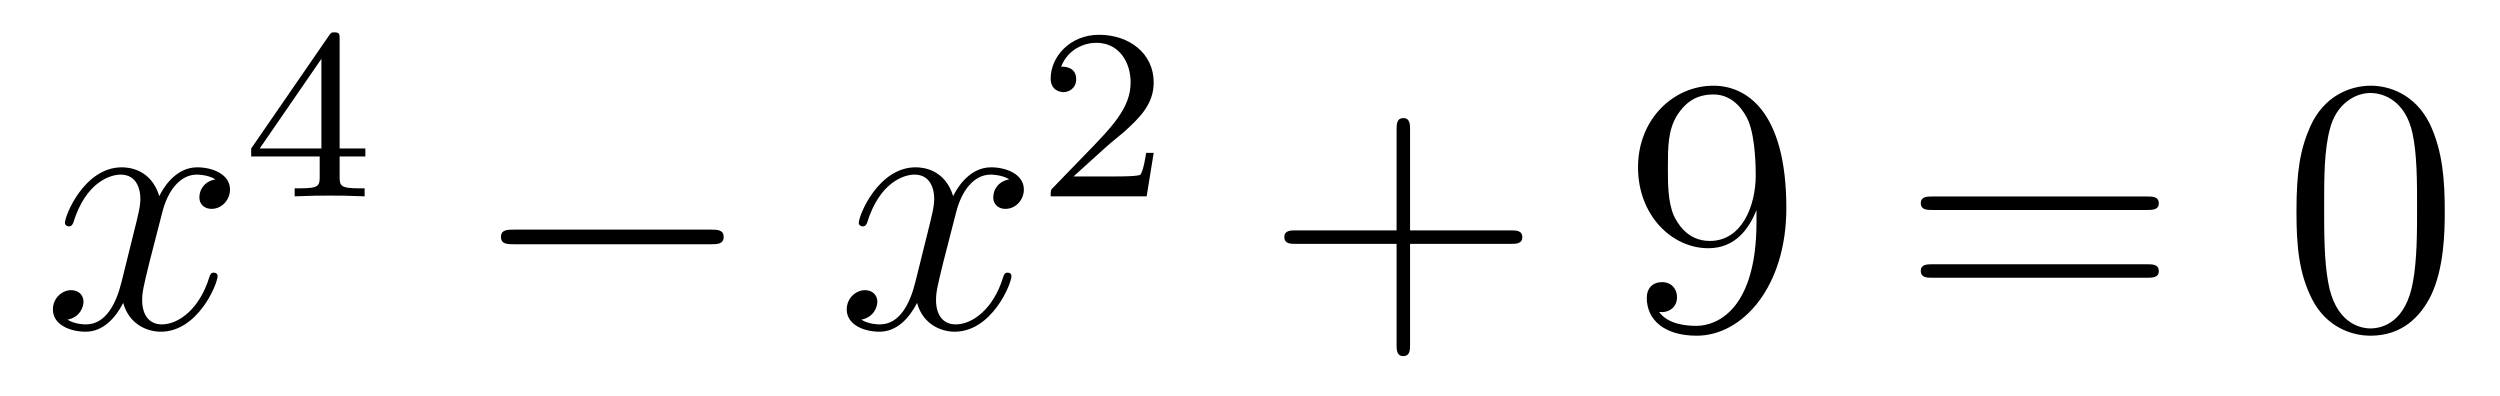
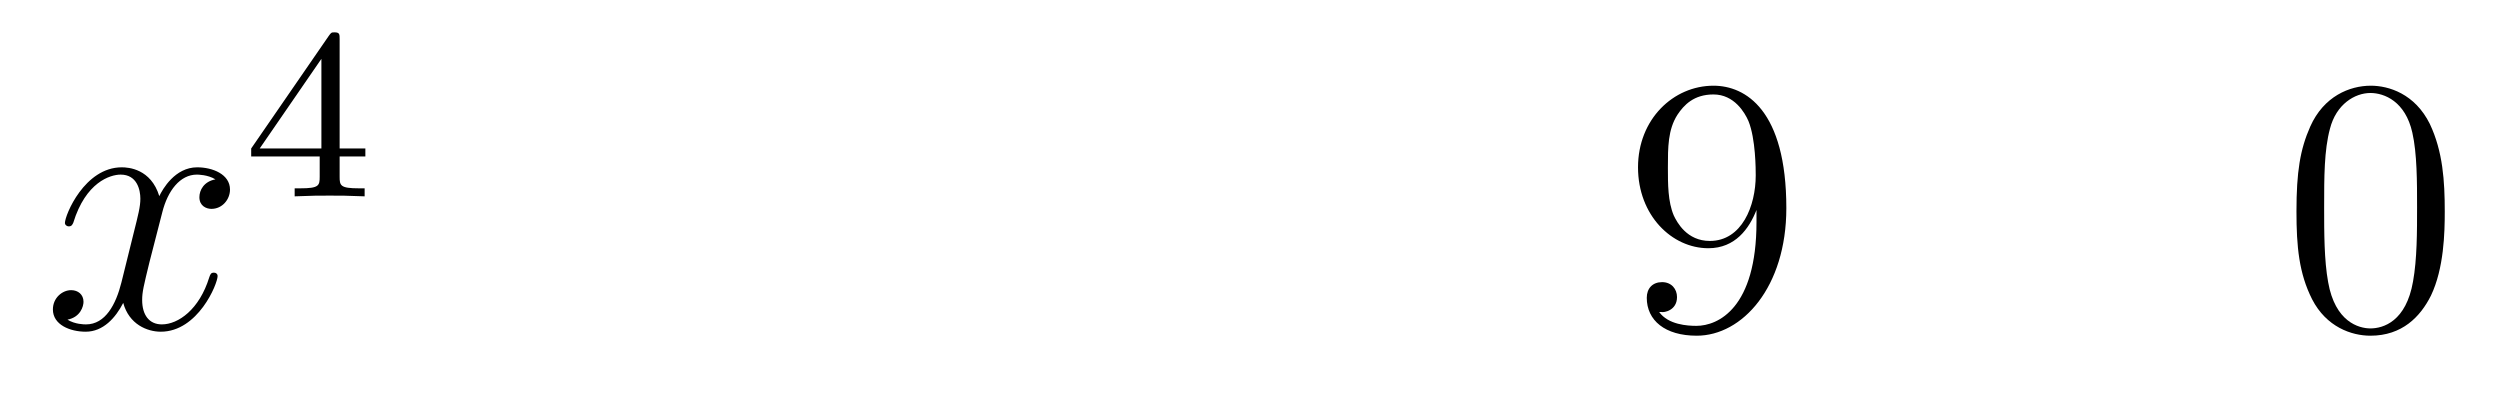
<svg xmlns="http://www.w3.org/2000/svg" height="13pt" version="1.1" viewBox="0 -13 82 13" width="82pt">
  <g id="page1">
    <g transform="matrix(1 0 0 1 -127 652)">
      <path d="M134.066 -659.117C133.684 -659.046 133.54 -658.759 133.54 -658.532C133.54 -658.245 133.767 -658.149 133.935 -658.149C134.293 -658.149 134.544 -658.46 134.544 -658.782C134.544 -659.285 133.971 -659.512 133.468 -659.512C132.739 -659.512 132.333 -658.794 132.225 -658.567C131.95 -659.464 131.209 -659.512 130.994 -659.512C129.775 -659.512 129.129 -657.946 129.129 -657.683C129.129 -657.635 129.177 -657.575 129.261 -657.575C129.356 -657.575 129.38 -657.647 129.404 -657.695C129.811 -659.022 130.612 -659.273 130.958 -659.273C131.496 -659.273 131.604 -658.771 131.604 -658.484C131.604 -658.221 131.532 -657.946 131.388 -657.372L130.982 -655.734C130.803 -655.017 130.456 -654.36 129.822 -654.36C129.763 -654.36 129.464 -654.36 129.213 -654.515C129.643 -654.599 129.739 -654.957 129.739 -655.101C129.739 -655.34 129.56 -655.483 129.333 -655.483C129.046 -655.483 128.735 -655.232 128.735 -654.85C128.735 -654.348 129.297 -654.12 129.811 -654.12C130.384 -654.12 130.791 -654.575 131.042 -655.065C131.233 -654.36 131.831 -654.12 132.273 -654.12C133.493 -654.12 134.138 -655.687 134.138 -655.949C134.138 -656.009 134.09 -656.057 134.018 -656.057C133.911 -656.057 133.899 -655.997 133.863 -655.902C133.54 -654.85 132.847 -654.36 132.309 -654.36C131.891 -654.36 131.663 -654.67 131.663 -655.16C131.663 -655.423 131.711 -655.615 131.903 -656.404L132.321 -658.029C132.5 -658.747 132.907 -659.273 133.457 -659.273C133.481 -659.273 133.815 -659.273 134.066 -659.117Z" fill-rule="evenodd" />
      <path d="M138.14 -663.716C138.14 -663.875 138.14 -663.939 137.972 -663.939C137.869 -663.939 137.861 -663.931 137.781 -663.819L135.239 -660.13V-659.867H137.486V-659.205C137.486 -658.911 137.462 -658.823 136.849 -658.823H136.665V-658.56C137.343 -658.584 137.359 -658.584 137.813 -658.584S138.283 -658.584 138.96 -658.56V-658.823H138.777C138.163 -658.823 138.14 -658.911 138.14 -659.205V-659.867H138.984V-660.13H138.14V-663.716ZM137.542 -663.07V-660.13H135.518L137.542 -663.07Z" fill-rule="evenodd" />
-       <path d="M150.318 -656.989C150.521 -656.989 150.736 -656.989 150.736 -657.228C150.736 -657.468 150.521 -657.468 150.318 -657.468H143.851C143.648 -657.468 143.432 -657.468 143.432 -657.228C143.432 -656.989 143.648 -656.989 143.851 -656.989H150.318Z" fill-rule="evenodd" />
-       <path d="M160.104 -659.117C159.722 -659.046 159.579 -658.759 159.579 -658.532C159.579 -658.245 159.806 -658.149 159.973 -658.149C160.332 -658.149 160.583 -658.46 160.583 -658.782C160.583 -659.285 160.009 -659.512 159.507 -659.512C158.778 -659.512 158.371 -658.794 158.264 -658.567C157.989 -659.464 157.247 -659.512 157.032 -659.512C155.813 -659.512 155.167 -657.946 155.167 -657.683C155.167 -657.635 155.215 -657.575 155.299 -657.575C155.394 -657.575 155.419 -657.647 155.442 -657.695C155.849 -659.022 156.65 -659.273 156.996 -659.273C157.535 -659.273 157.642 -658.771 157.642 -658.484C157.642 -658.221 157.57 -657.946 157.427 -657.372L157.02 -655.734C156.841 -655.017 156.495 -654.36 155.861 -654.36C155.801 -654.36 155.502 -654.36 155.251 -654.515C155.681 -654.599 155.777 -654.957 155.777 -655.101C155.777 -655.34 155.598 -655.483 155.371 -655.483C155.084 -655.483 154.773 -655.232 154.773 -654.85C154.773 -654.348 155.335 -654.12 155.849 -654.12C156.423 -654.12 156.829 -654.575 157.08 -655.065C157.271 -654.36 157.869 -654.12 158.311 -654.12C159.531 -654.12 160.176 -655.687 160.176 -655.949C160.176 -656.009 160.128 -656.057 160.057 -656.057C159.949 -656.057 159.937 -655.997 159.901 -655.902C159.579 -654.85 158.885 -654.36 158.347 -654.36C157.929 -654.36 157.702 -654.67 157.702 -655.16C157.702 -655.423 157.749 -655.615 157.941 -656.404L158.359 -658.029C158.539 -658.747 158.945 -659.273 159.495 -659.273C159.519 -659.273 159.854 -659.273 160.104 -659.117Z" fill-rule="evenodd" />
-       <path d="M163.287 -660.186C163.415 -660.305 163.749 -660.568 163.877 -660.68C164.371 -661.134 164.841 -661.572 164.841 -662.297C164.841 -663.245 164.044 -663.859 163.048 -663.859C162.092 -663.859 161.462 -663.134 161.462 -662.425C161.462 -662.034 161.773 -661.978 161.885 -661.978C162.052 -661.978 162.299 -662.098 162.299 -662.401C162.299 -662.815 161.901 -662.815 161.805 -662.815C162.036 -663.397 162.57 -663.596 162.96 -663.596C163.702 -663.596 164.084 -662.967 164.084 -662.297C164.084 -661.468 163.502 -660.863 162.562 -659.899L161.558 -658.863C161.462 -658.775 161.462 -658.759 161.462 -658.56H164.61L164.841 -659.986H164.594C164.57 -659.827 164.506 -659.428 164.411 -659.277C164.363 -659.213 163.757 -659.213 163.63 -659.213H162.211L163.287 -660.186Z" fill-rule="evenodd" />
-       <path d="M173.25 -657.001H176.549C176.716 -657.001 176.932 -657.001 176.932 -657.217C176.932 -657.444 176.728 -657.444 176.549 -657.444H173.25V-660.743C173.25 -660.91 173.25 -661.126 173.034 -661.126C172.808 -661.126 172.808 -660.922 172.808 -660.743V-657.444H169.508C169.341 -657.444 169.126 -657.444 169.126 -657.228C169.126 -657.001 169.329 -657.001 169.508 -657.001H172.808V-653.702C172.808 -653.535 172.808 -653.32 173.022 -653.32C173.25 -653.32 173.25 -653.523 173.25 -653.702V-657.001Z" fill-rule="evenodd" />
      <path d="M184.613 -657.719C184.613 -654.897 183.357 -654.312 182.64 -654.312C182.353 -654.312 181.719 -654.348 181.421 -654.766H181.493C181.576 -654.742 182.006 -654.814 182.006 -655.256C182.006 -655.519 181.827 -655.746 181.516 -655.746C181.205 -655.746 181.014 -655.543 181.014 -655.232C181.014 -654.491 181.612 -653.989 182.652 -653.989C184.146 -653.989 185.592 -655.579 185.592 -658.173C185.592 -661.388 184.254 -662.189 183.202 -662.189C181.887 -662.189 180.727 -661.09 180.727 -659.512C180.727 -657.934 181.839 -656.858 183.034 -656.858C183.919 -656.858 184.373 -657.503 184.613 -658.113V-657.719ZM183.082 -657.097C182.329 -657.097 182.006 -657.707 181.899 -657.934C181.707 -658.388 181.707 -658.962 181.707 -659.5C181.707 -660.169 181.707 -660.743 182.018 -661.233C182.233 -661.556 182.556 -661.902 183.202 -661.902C183.883 -661.902 184.23 -661.305 184.349 -661.03C184.588 -660.444 184.588 -659.428 184.588 -659.249C184.588 -658.245 184.134 -657.097 183.082 -657.097Z" fill-rule="evenodd" />
-       <path d="M197.425 -658.113C197.592 -658.113 197.808 -658.113 197.808 -658.328C197.808 -658.555 197.604 -658.555 197.425 -658.555H190.384C190.217 -658.555 190.002 -658.555 190.002 -658.34C190.002 -658.113 190.205 -658.113 190.384 -658.113H197.425ZM197.425 -655.89C197.592 -655.89 197.808 -655.89 197.808 -656.105C197.808 -656.332 197.604 -656.332 197.425 -656.332H190.384C190.217 -656.332 190.002 -656.332 190.002 -656.117C190.002 -655.89 190.205 -655.89 190.384 -655.89H197.425Z" fill-rule="evenodd" />
      <path d="M207.188 -658.065C207.188 -659.058 207.128 -660.026 206.699 -660.934C206.208 -661.927 205.348 -662.189 204.762 -662.189C204.068 -662.189 203.22 -661.843 202.777 -660.851C202.442 -660.097 202.324 -659.356 202.324 -658.065C202.324 -656.906 202.408 -656.033 202.837 -655.184C203.304 -654.276 204.128 -653.989 204.75 -653.989C205.79 -653.989 206.388 -654.611 206.735 -655.304C207.164 -656.2 207.188 -657.372 207.188 -658.065ZM204.75 -654.228C204.367 -654.228 203.591 -654.443 203.363 -655.746C203.232 -656.463 203.232 -657.372 203.232 -658.209C203.232 -659.189 203.232 -660.073 203.423 -660.779C203.627 -661.58 204.236 -661.95 204.75 -661.95C205.205 -661.95 205.897 -661.675 206.125 -660.648C206.28 -659.966 206.28 -659.022 206.28 -658.209C206.28 -657.408 206.28 -656.499 206.148 -655.77C205.921 -654.455 205.169 -654.228 204.75 -654.228Z" fill-rule="evenodd" />
    </g>
  </g>
</svg>